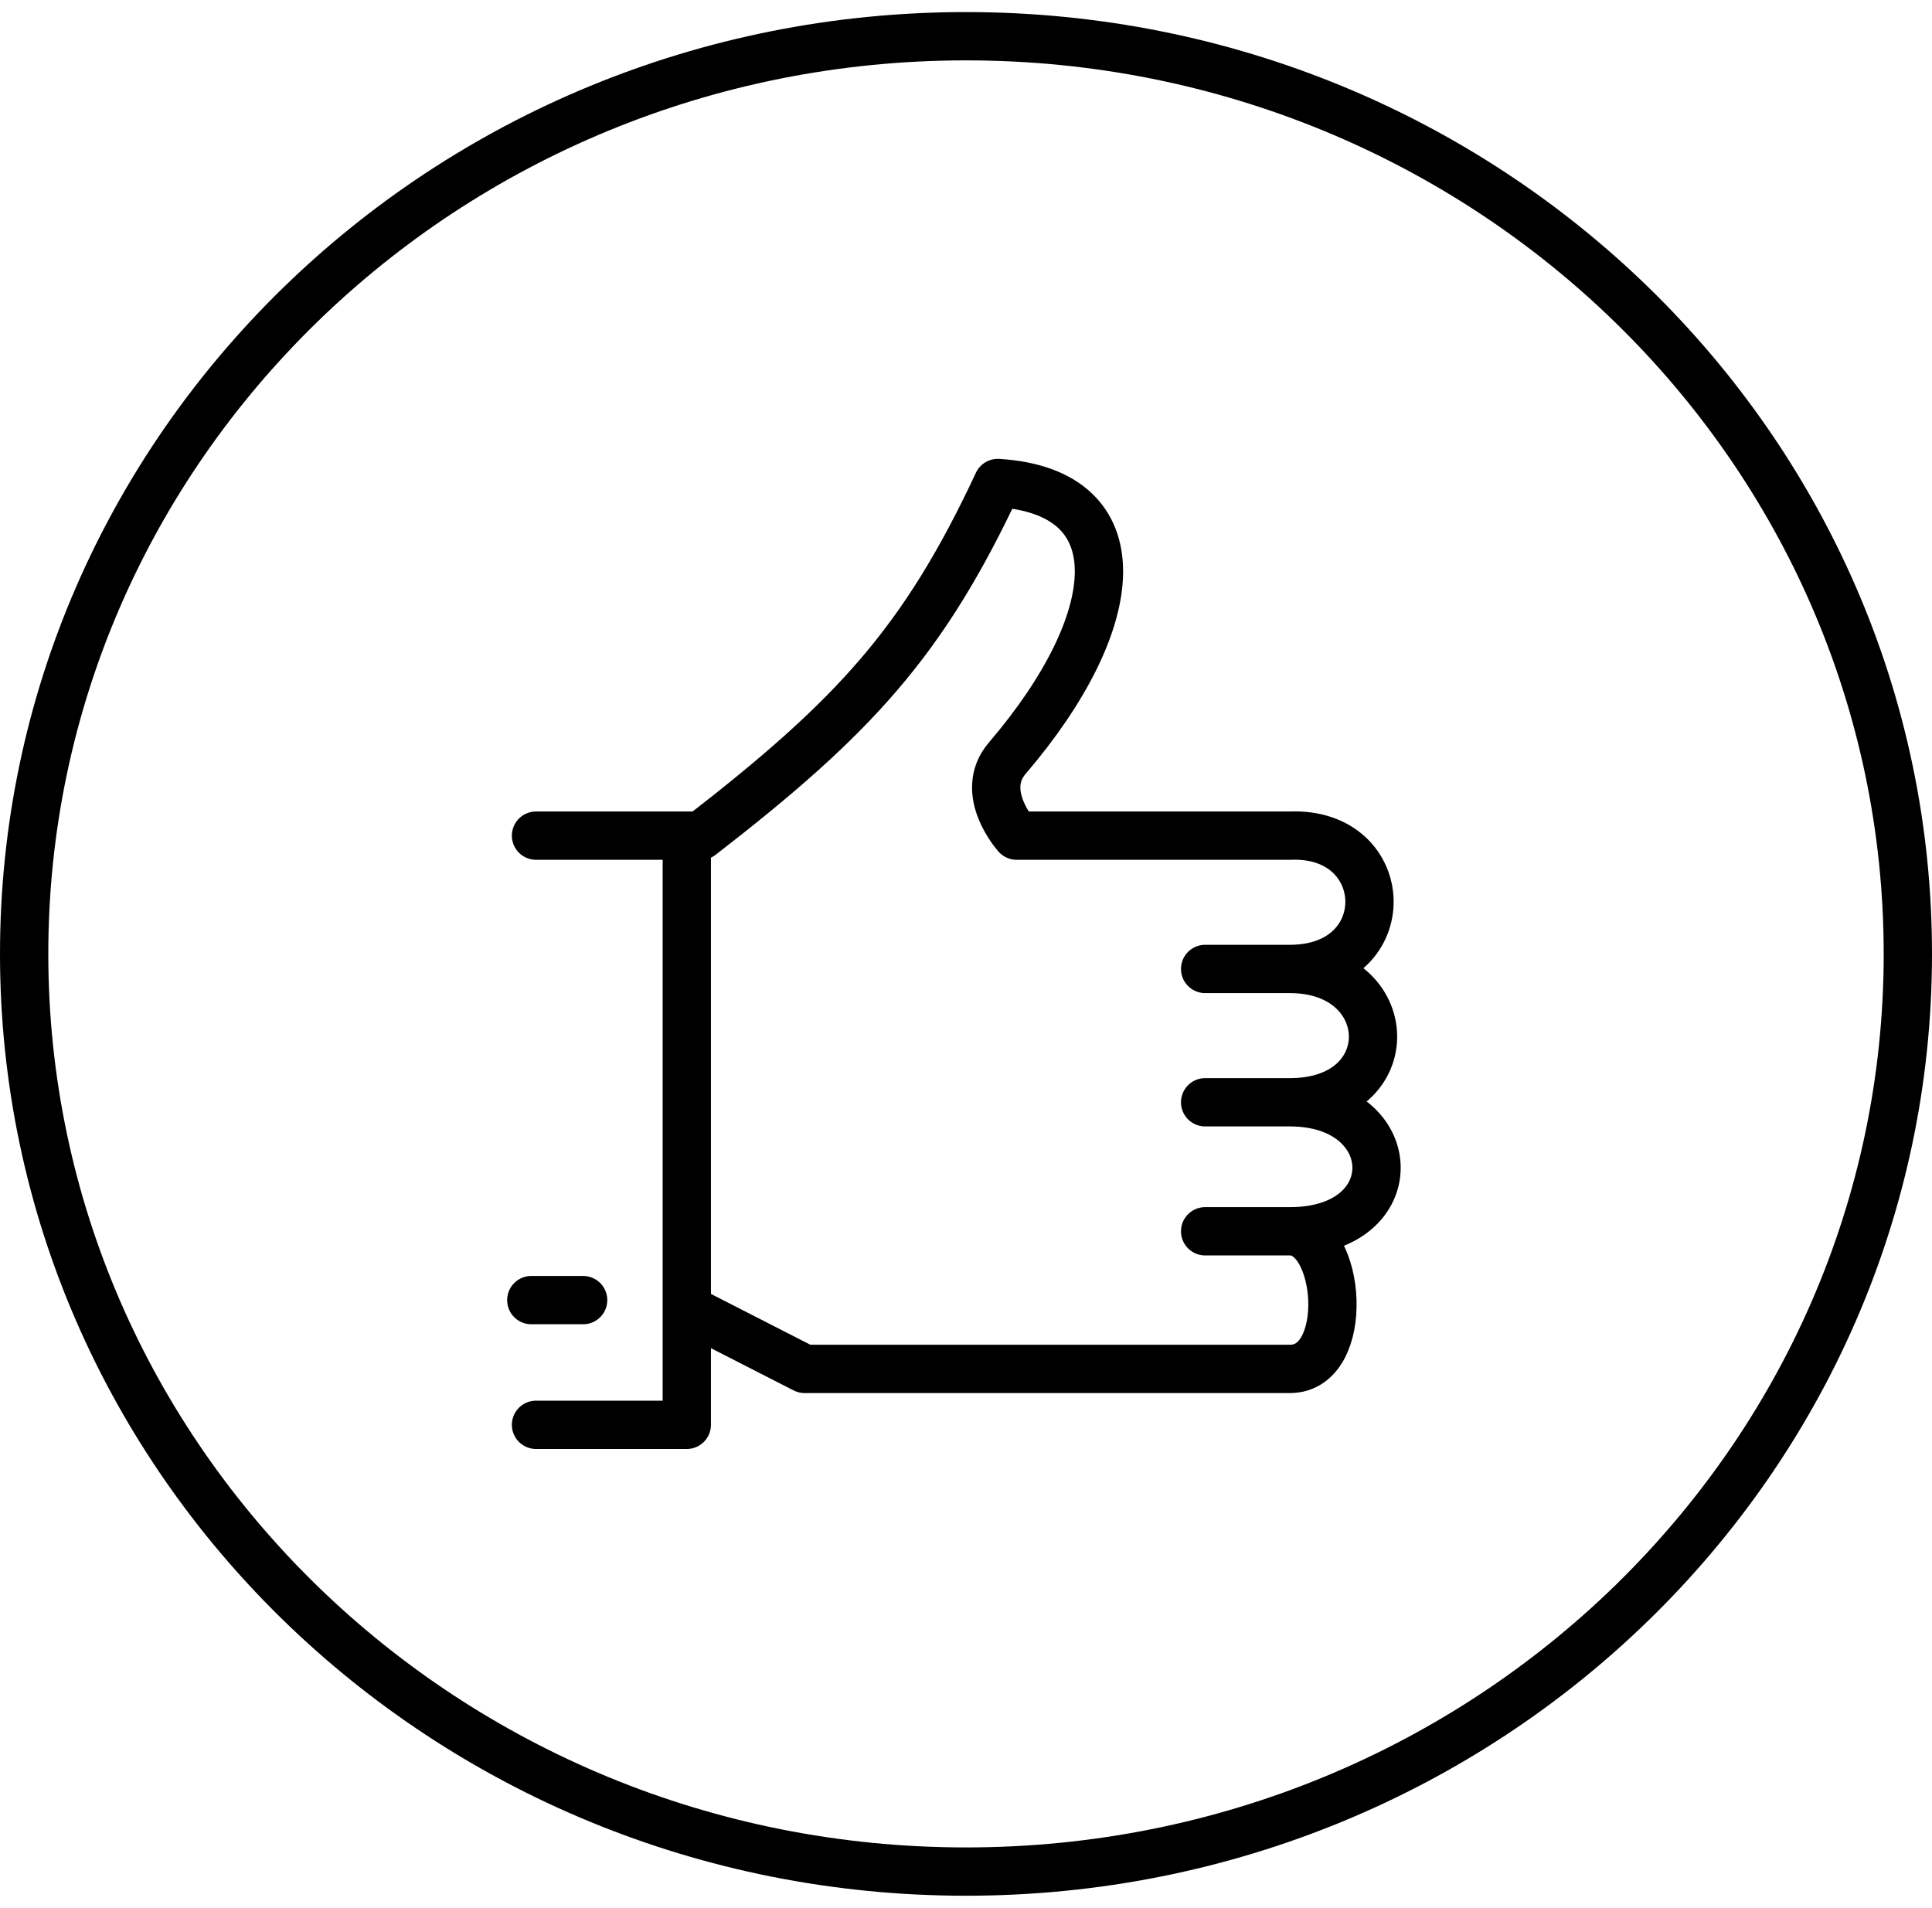
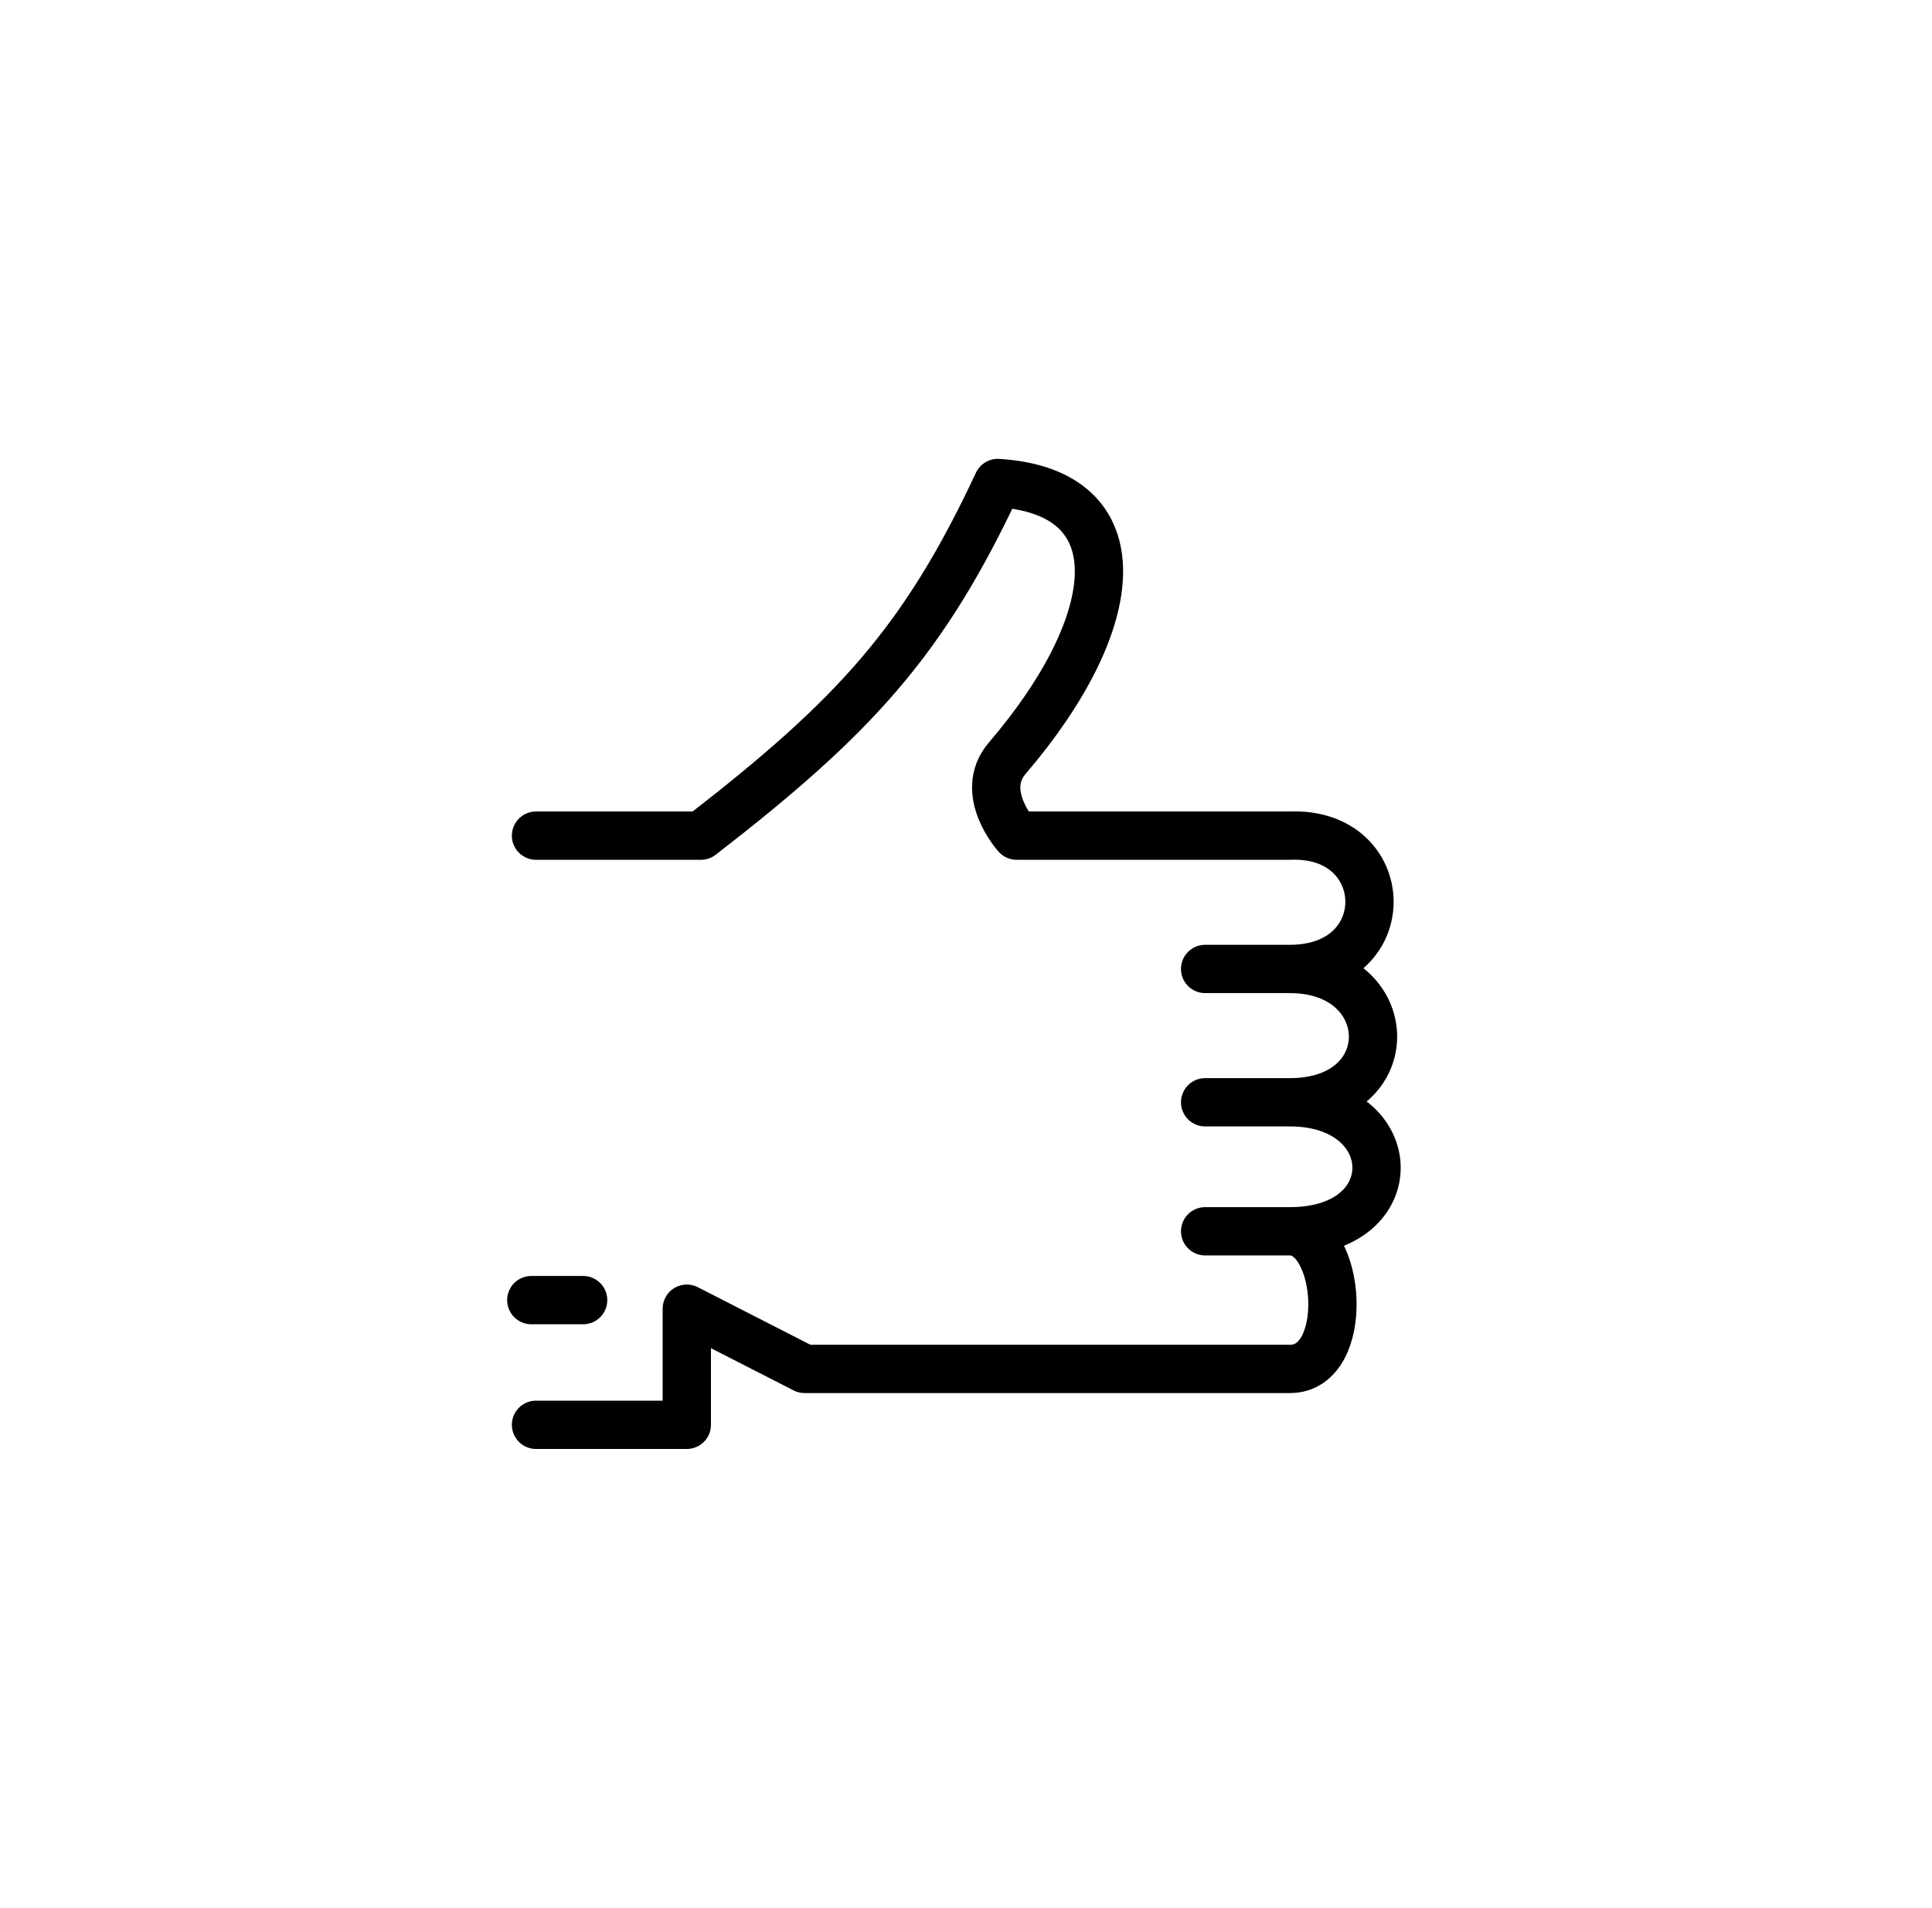
<svg xmlns="http://www.w3.org/2000/svg" width="80" height="79" viewBox="0 0 80 79" fill="none">
-   <path d="M79 39.5C79 60.463 61.563 77.5 40 77.5C18.437 77.5 1 60.463 1 39.5C1 18.537 18.437 1.5 40 1.5C61.563 1.5 79 18.537 79 39.5Z" stroke="black" stroke-width="2" />
-   <path d="M22.195 34.603H28.439M53.414 40.123C57.902 40.123 57.707 34.425 53.414 34.603H42.097C42.097 34.603 40.488 32.822 41.707 31.397C46.585 25.699 47.088 20.359 41.317 20C38.248 26.562 35.389 29.677 29.024 34.603H28.439M53.414 40.123C57.902 40.123 58.097 45.644 53.414 45.644M53.414 40.123H49.902M53.414 45.644C58.097 45.644 58.292 50.986 53.414 50.986M53.414 45.644H49.902M53.414 50.986C55.561 50.986 55.951 56.685 53.414 56.685H33.317L28.439 54.192M53.414 50.986H49.902M28.439 54.192V34.603M28.439 54.192V59H22.195M22 53.836H24.146" stroke="black" stroke-width="2" stroke-linecap="round" stroke-linejoin="round" />
+   <path d="M22.195 34.603H28.439M53.414 40.123C57.902 40.123 57.707 34.425 53.414 34.603H42.097C42.097 34.603 40.488 32.822 41.707 31.397C46.585 25.699 47.088 20.359 41.317 20C38.248 26.562 35.389 29.677 29.024 34.603H28.439M53.414 40.123C57.902 40.123 58.097 45.644 53.414 45.644M53.414 40.123H49.902M53.414 45.644C58.097 45.644 58.292 50.986 53.414 50.986M53.414 45.644H49.902M53.414 50.986C55.561 50.986 55.951 56.685 53.414 56.685H33.317L28.439 54.192M53.414 50.986H49.902M28.439 54.192M28.439 54.192V59H22.195M22 53.836H24.146" stroke="black" stroke-width="2" stroke-linecap="round" stroke-linejoin="round" />
</svg>